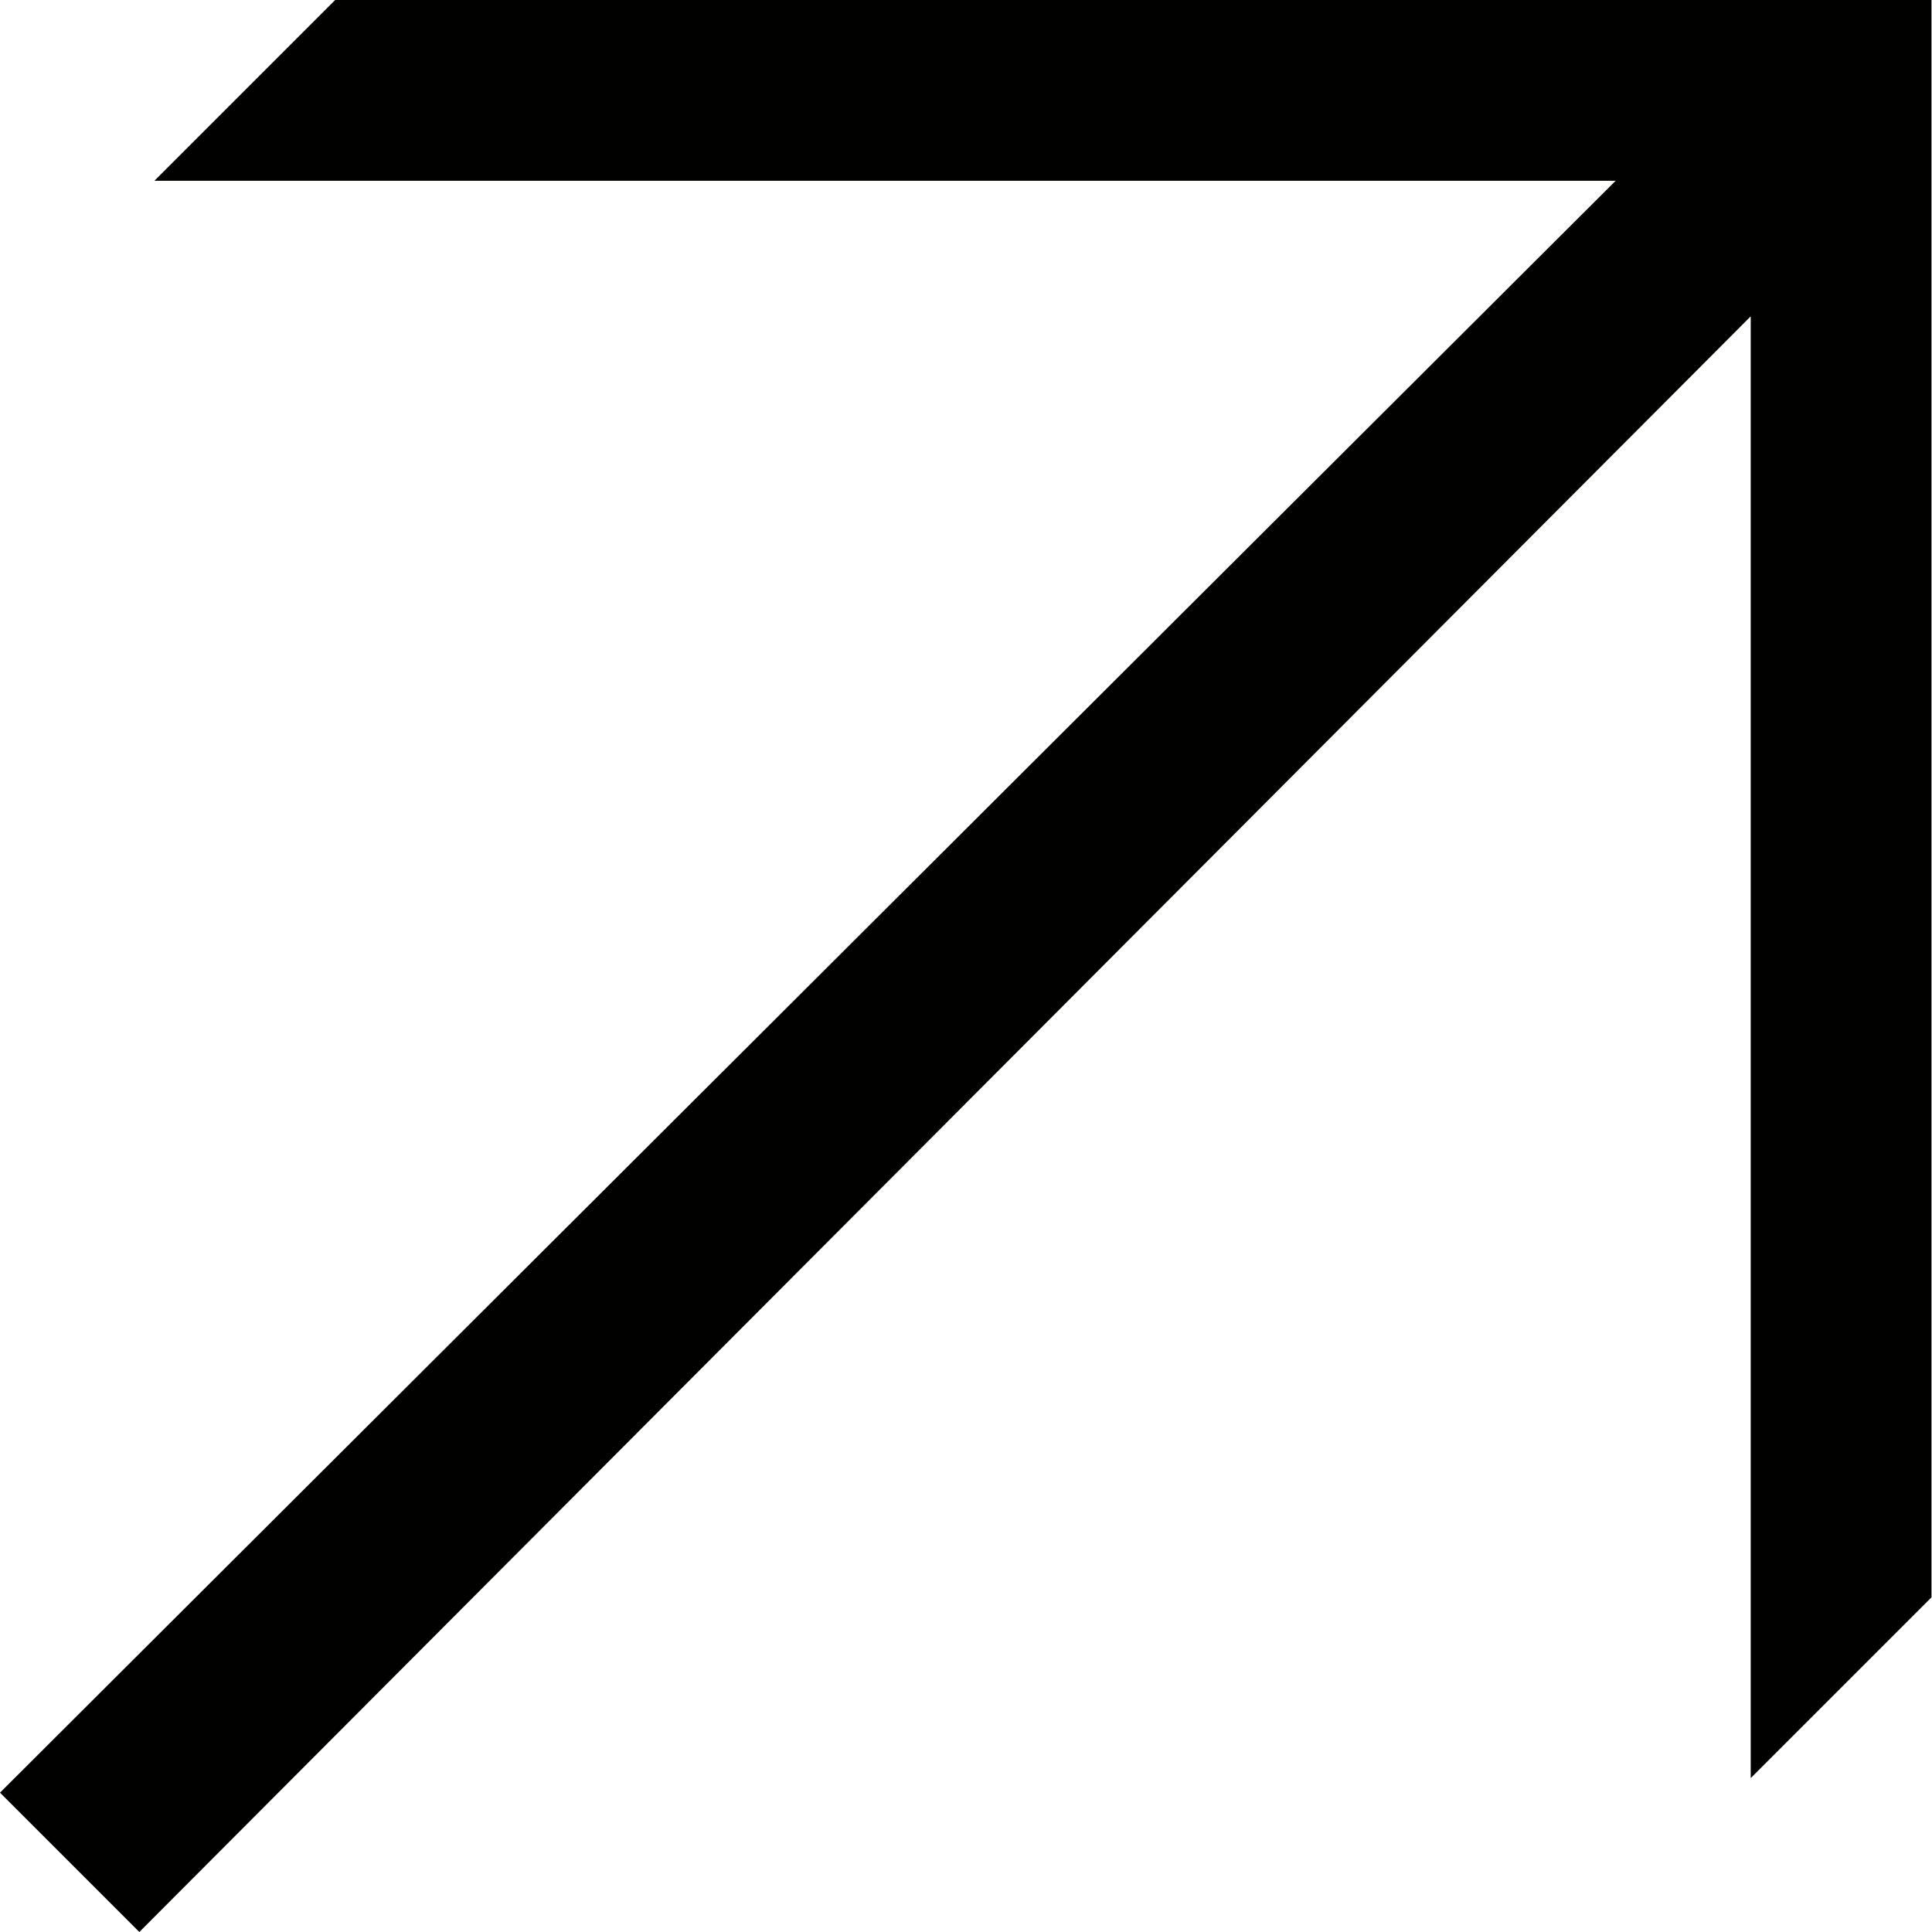
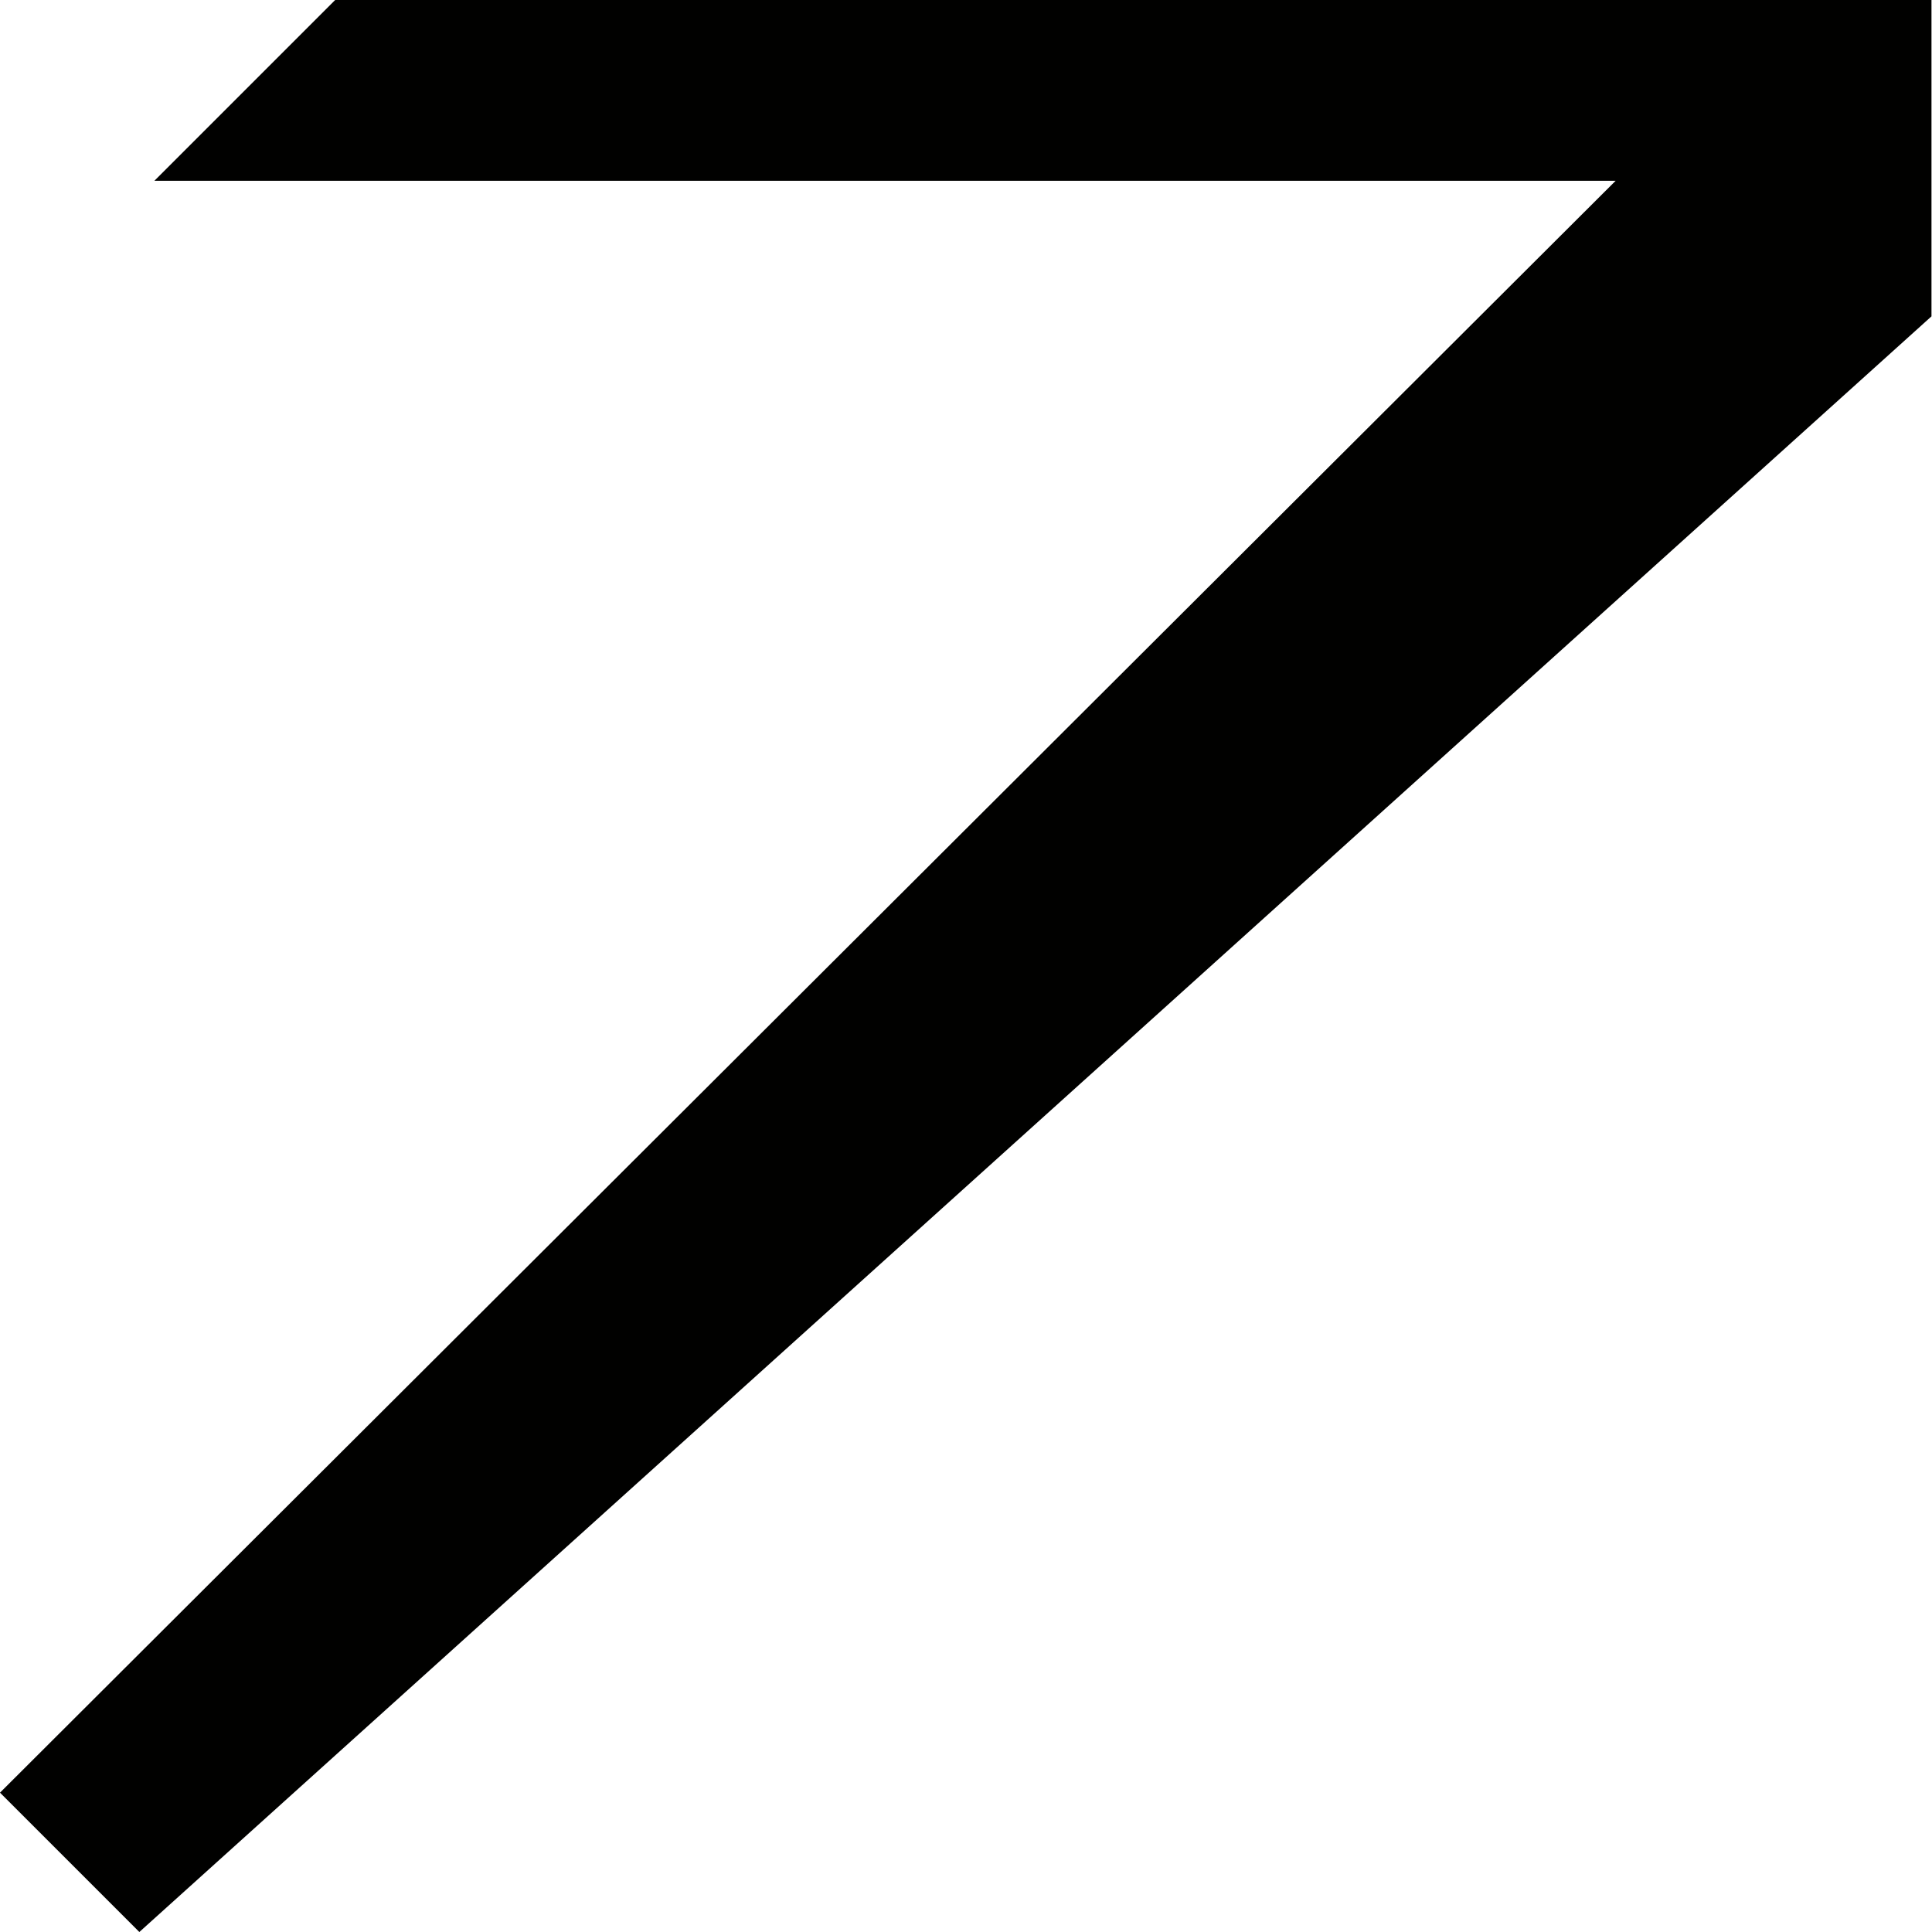
<svg xmlns="http://www.w3.org/2000/svg" width="14.877" height="14.877" viewBox="0 0 14.877 14.877">
-   <path id="Path_843" data-name="Path 843" d="M4.408,5.977H16.7v12.3l-1.392,1.392V8.413L2.9,20.854,1.827,19.781,14.268,7.369H3.016Z" transform="translate(-1.827 -5.977)" fill="#010100" />
+   <path id="Path_843" data-name="Path 843" d="M4.408,5.977H16.7v12.3V8.413L2.9,20.854,1.827,19.781,14.268,7.369H3.016Z" transform="translate(-1.827 -5.977)" fill="#010100" />
</svg>